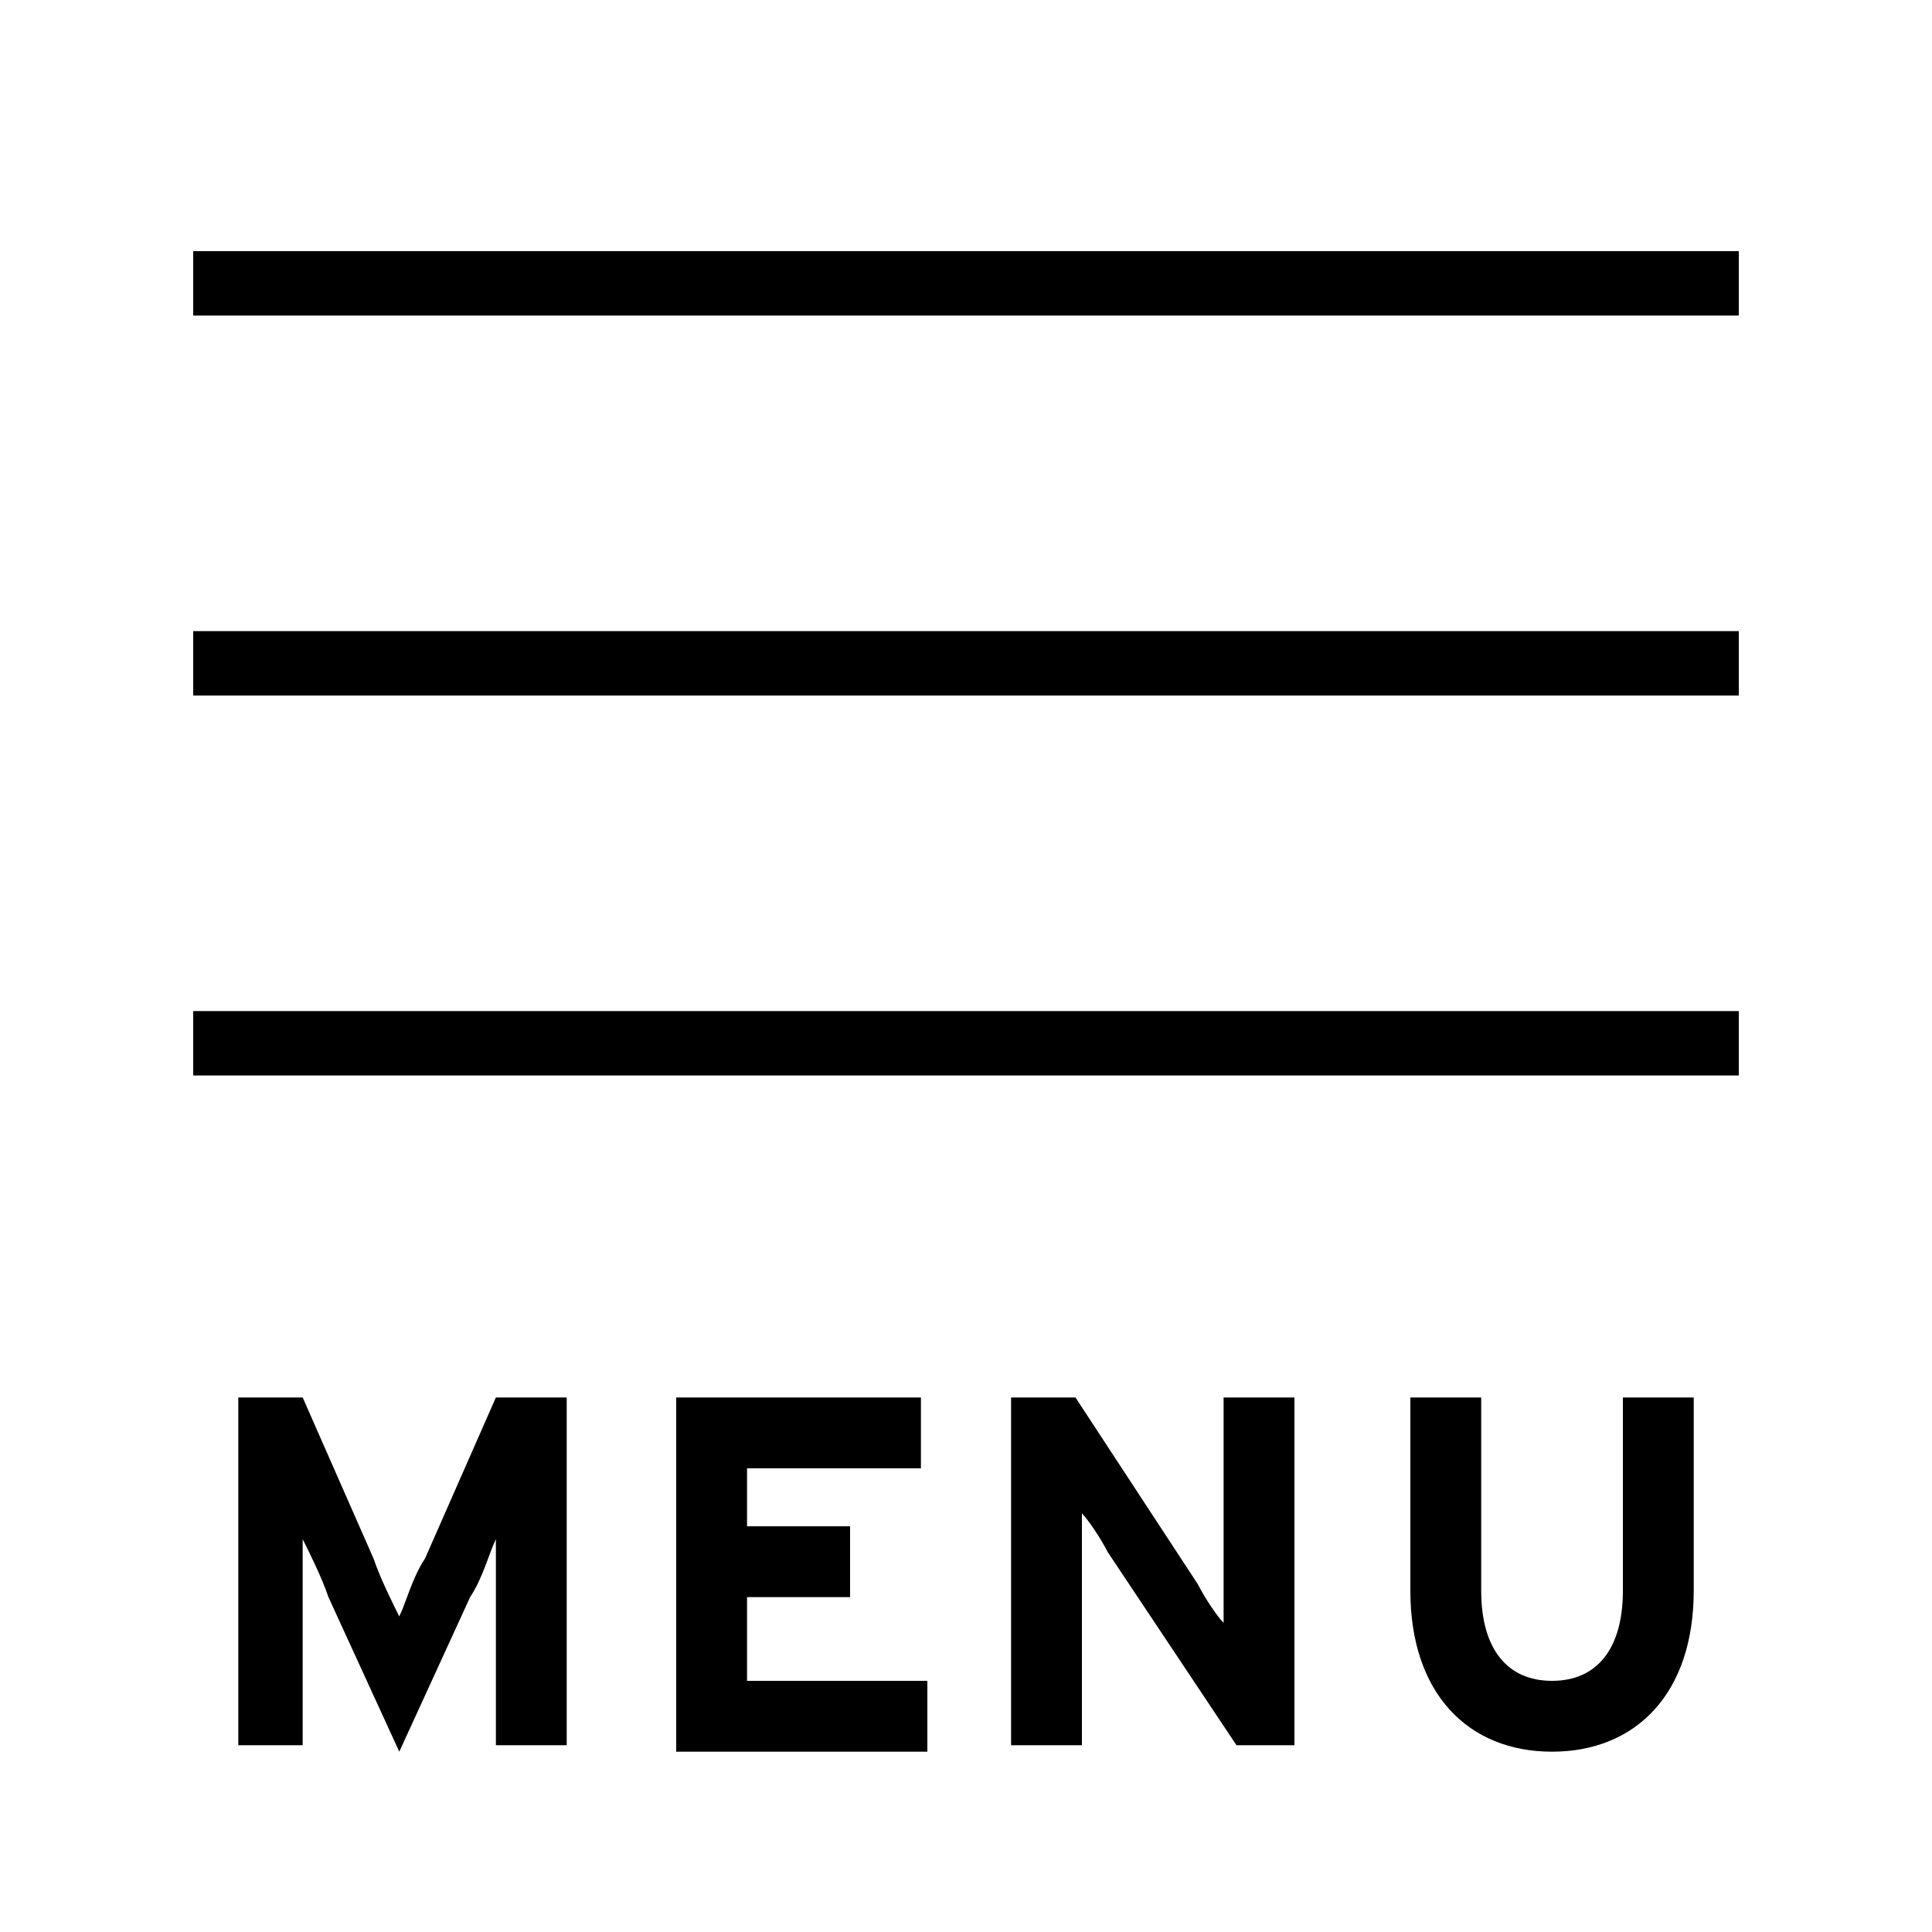
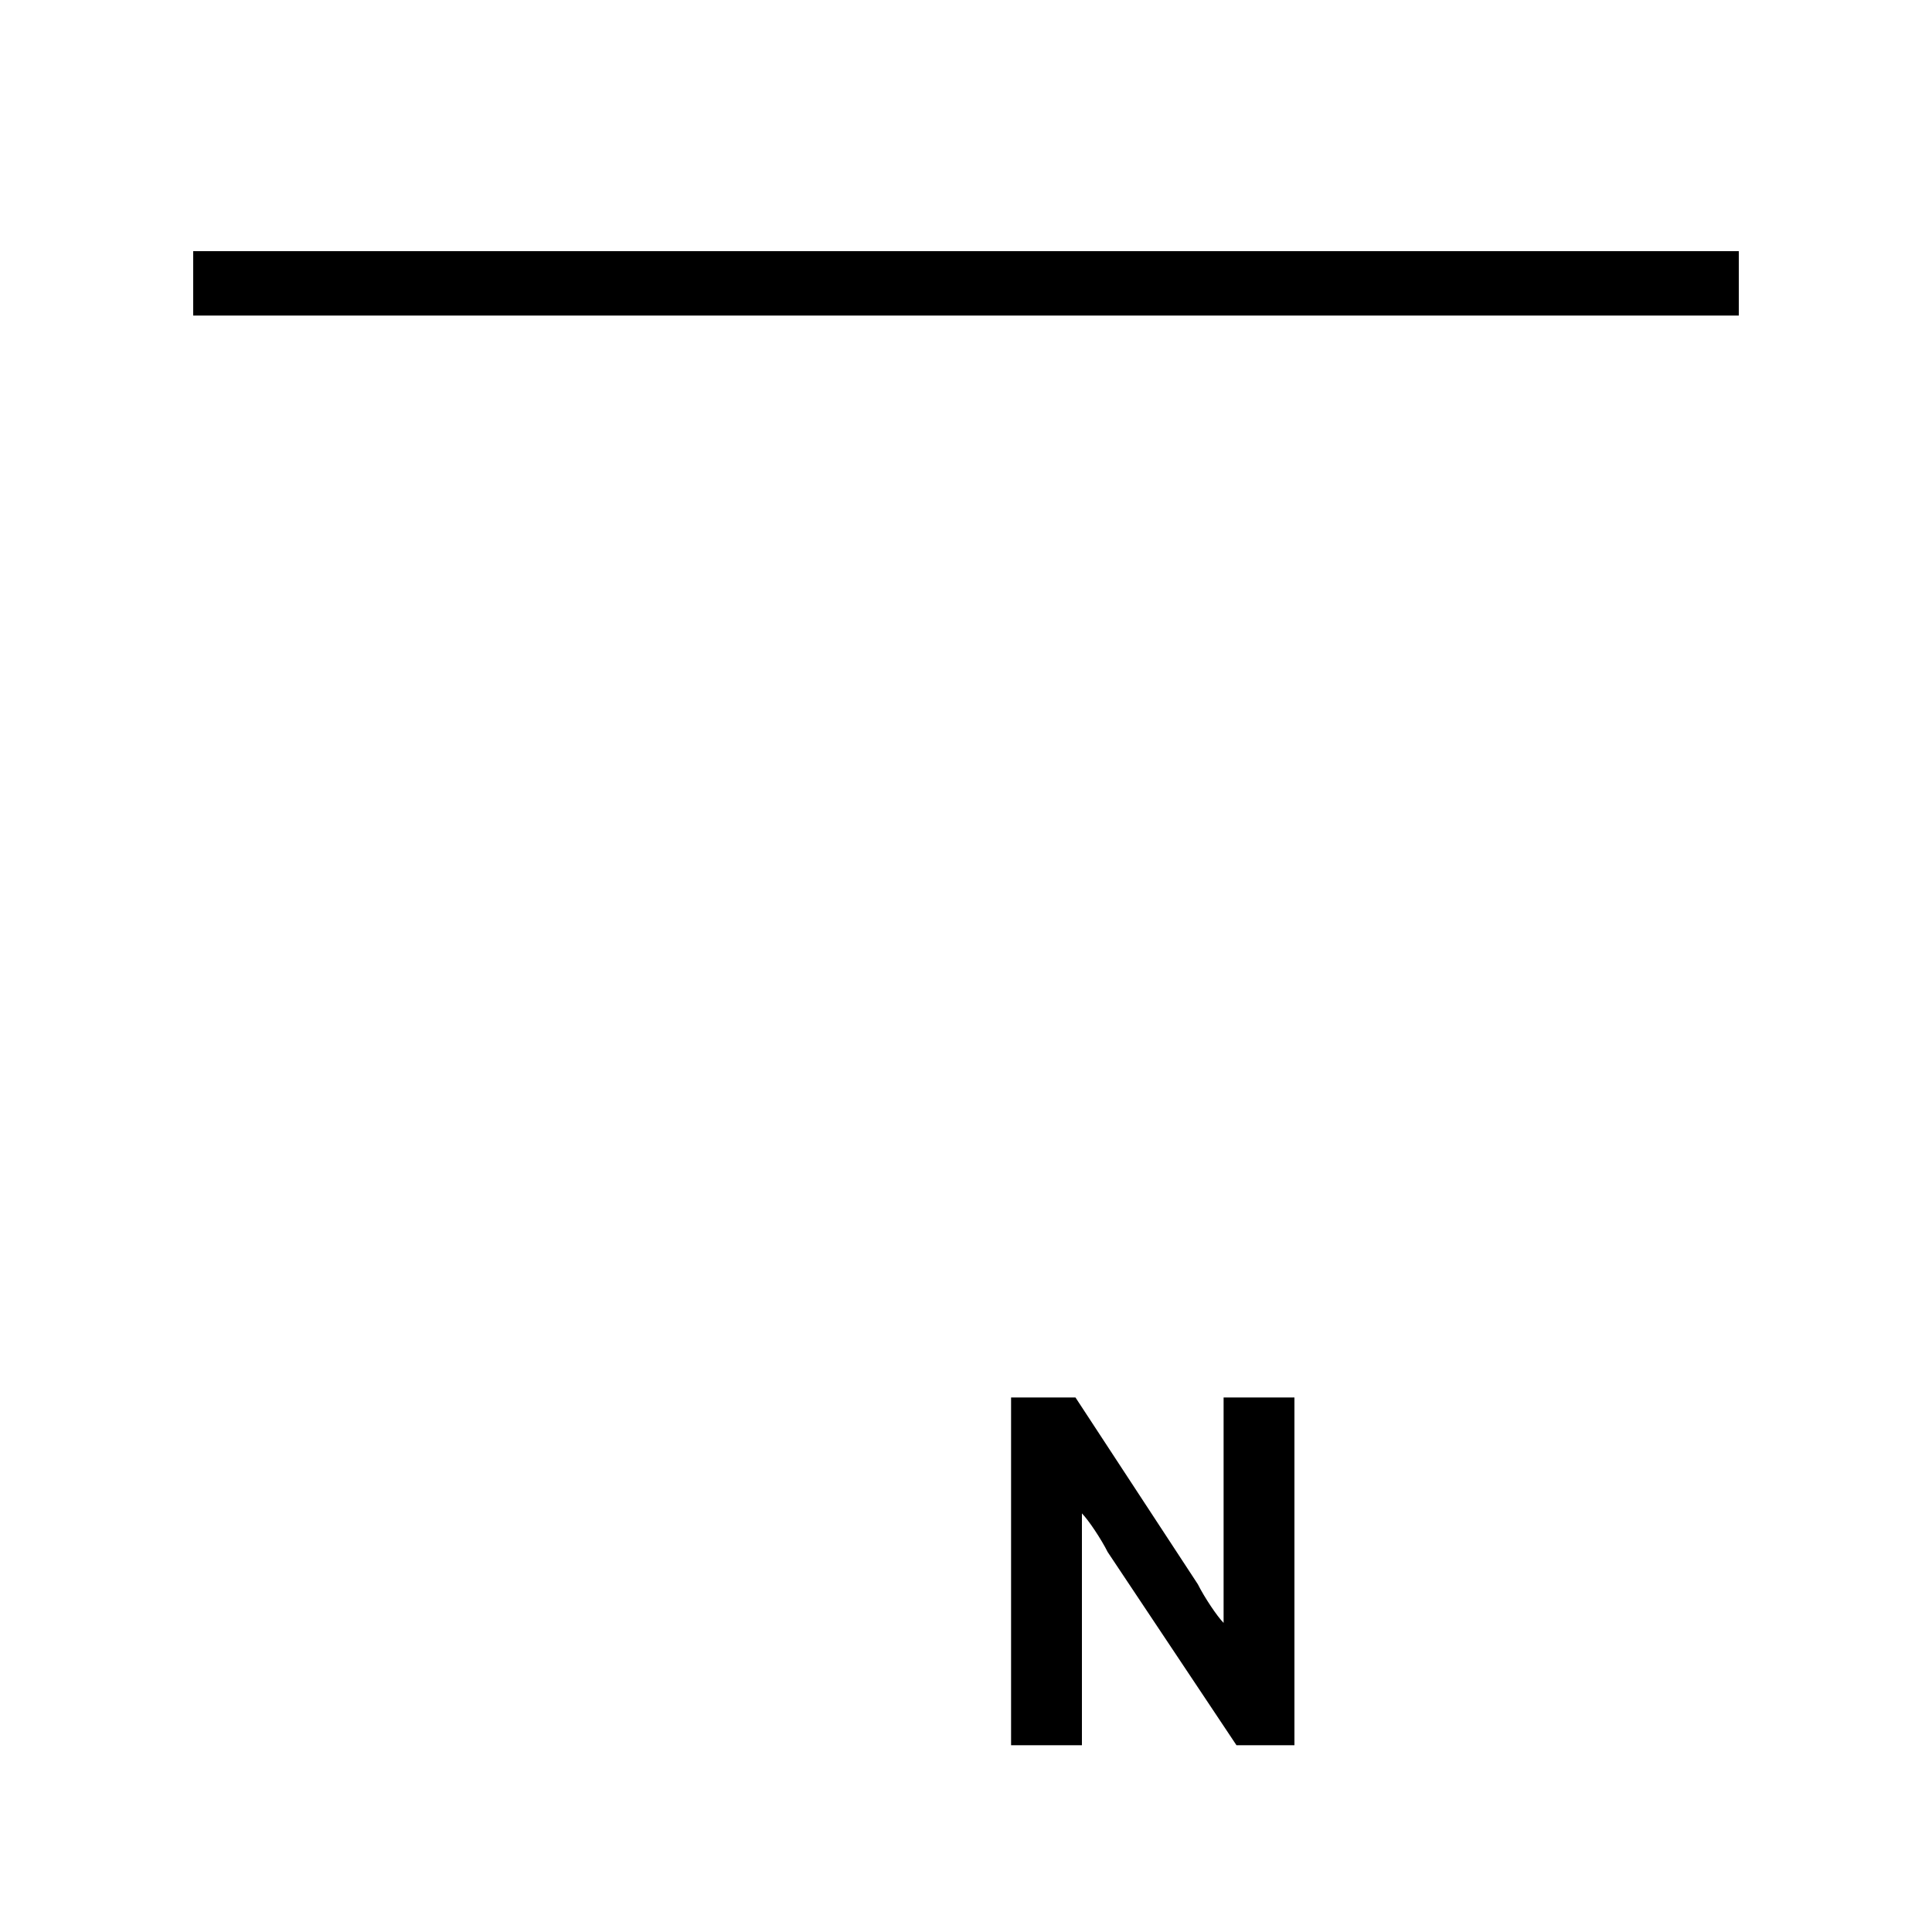
<svg xmlns="http://www.w3.org/2000/svg" version="1.1" id="レイヤー_1" x="0px" y="0px" viewBox="0 0 30 30" style="enable-background:new 0 0 30 30;" xml:space="preserve">
  <rect id="XMLID_65_" x="3" y="3.9" width="24" height="1" />
-   <rect id="XMLID_75_" x="3" y="9.8" width="24" height="1" />
-   <rect id="XMLID_76_" x="3" y="15.7" width="24" height="1" />
  <g id="XMLID_2_">
    <g id="XMLID_66_">
-       <path id="XMLID_73_" d="M7.7,27.1v-2c0-0.3,0-1,0-1.2c-0.1,0.2-0.2,0.6-0.4,0.9l-1.1,2.4l-1.1-2.4c-0.1-0.3-0.3-0.7-0.4-0.9    c0,0.2,0,0.9,0,1.2v2h-1v-5.4h1l1.1,2.5c0.1,0.3,0.3,0.7,0.4,0.9c0.1-0.2,0.2-0.6,0.4-0.9l1.1-2.5h1.1v5.4H7.7z" />
-       <path id="XMLID_71_" d="M10.5,27.1v-5.4h3.8v1.1h-2.7v0.9h1.6v1.1h-1.6v1.3h2.8v1.1h-3.9V27.1L10.5,27.1z" />
      <path id="XMLID_69_" d="M19.2,27.1l-2-3c-0.1-0.2-0.3-0.5-0.4-0.6c0,0.2,0,0.9,0,1.2v2.4h-1.1v-5.4h1l1.9,2.9    c0.1,0.2,0.3,0.5,0.4,0.6c0-0.2,0-0.9,0-1.2v-2.3h1.1v5.4H19.2z" />
-       <path id="XMLID_67_" d="M24.1,27.2c-1.3,0-2.2-0.9-2.2-2.5v-3H23v3c0,0.9,0.4,1.4,1.1,1.4s1.1-0.5,1.1-1.4v-3h1.1v3    C26.3,26.3,25.4,27.2,24.1,27.2z" />
    </g>
  </g>
</svg>